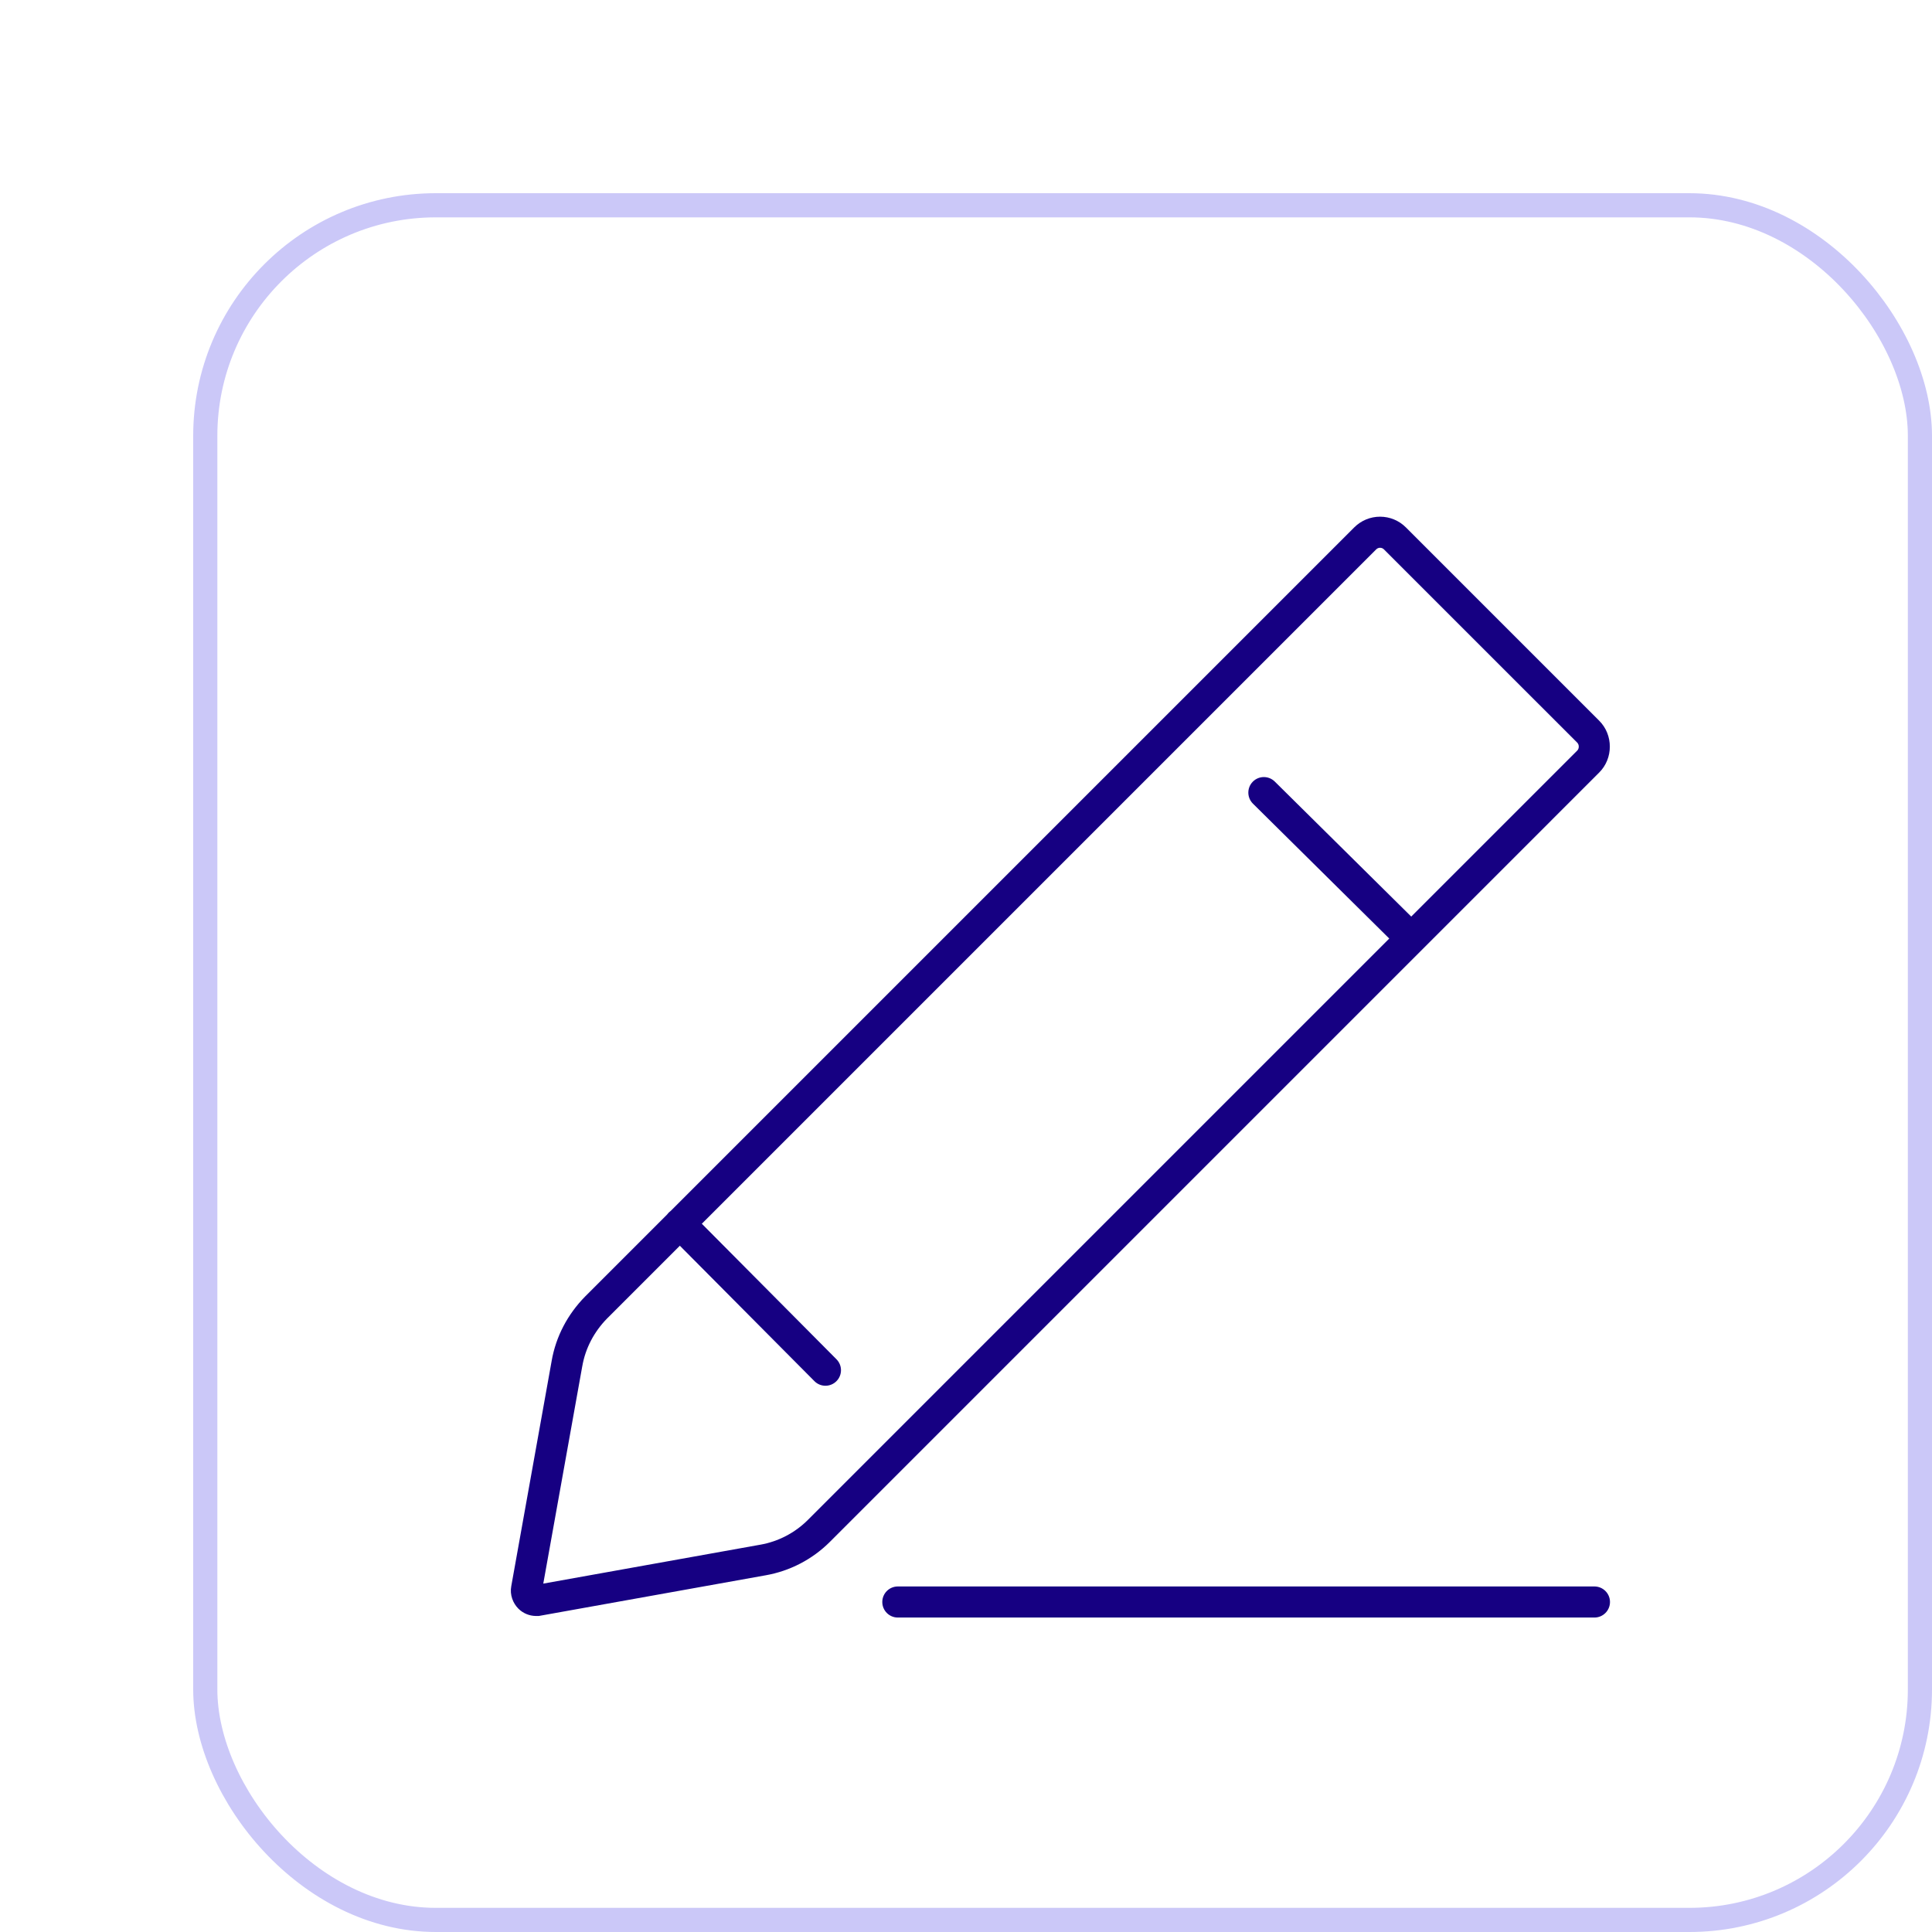
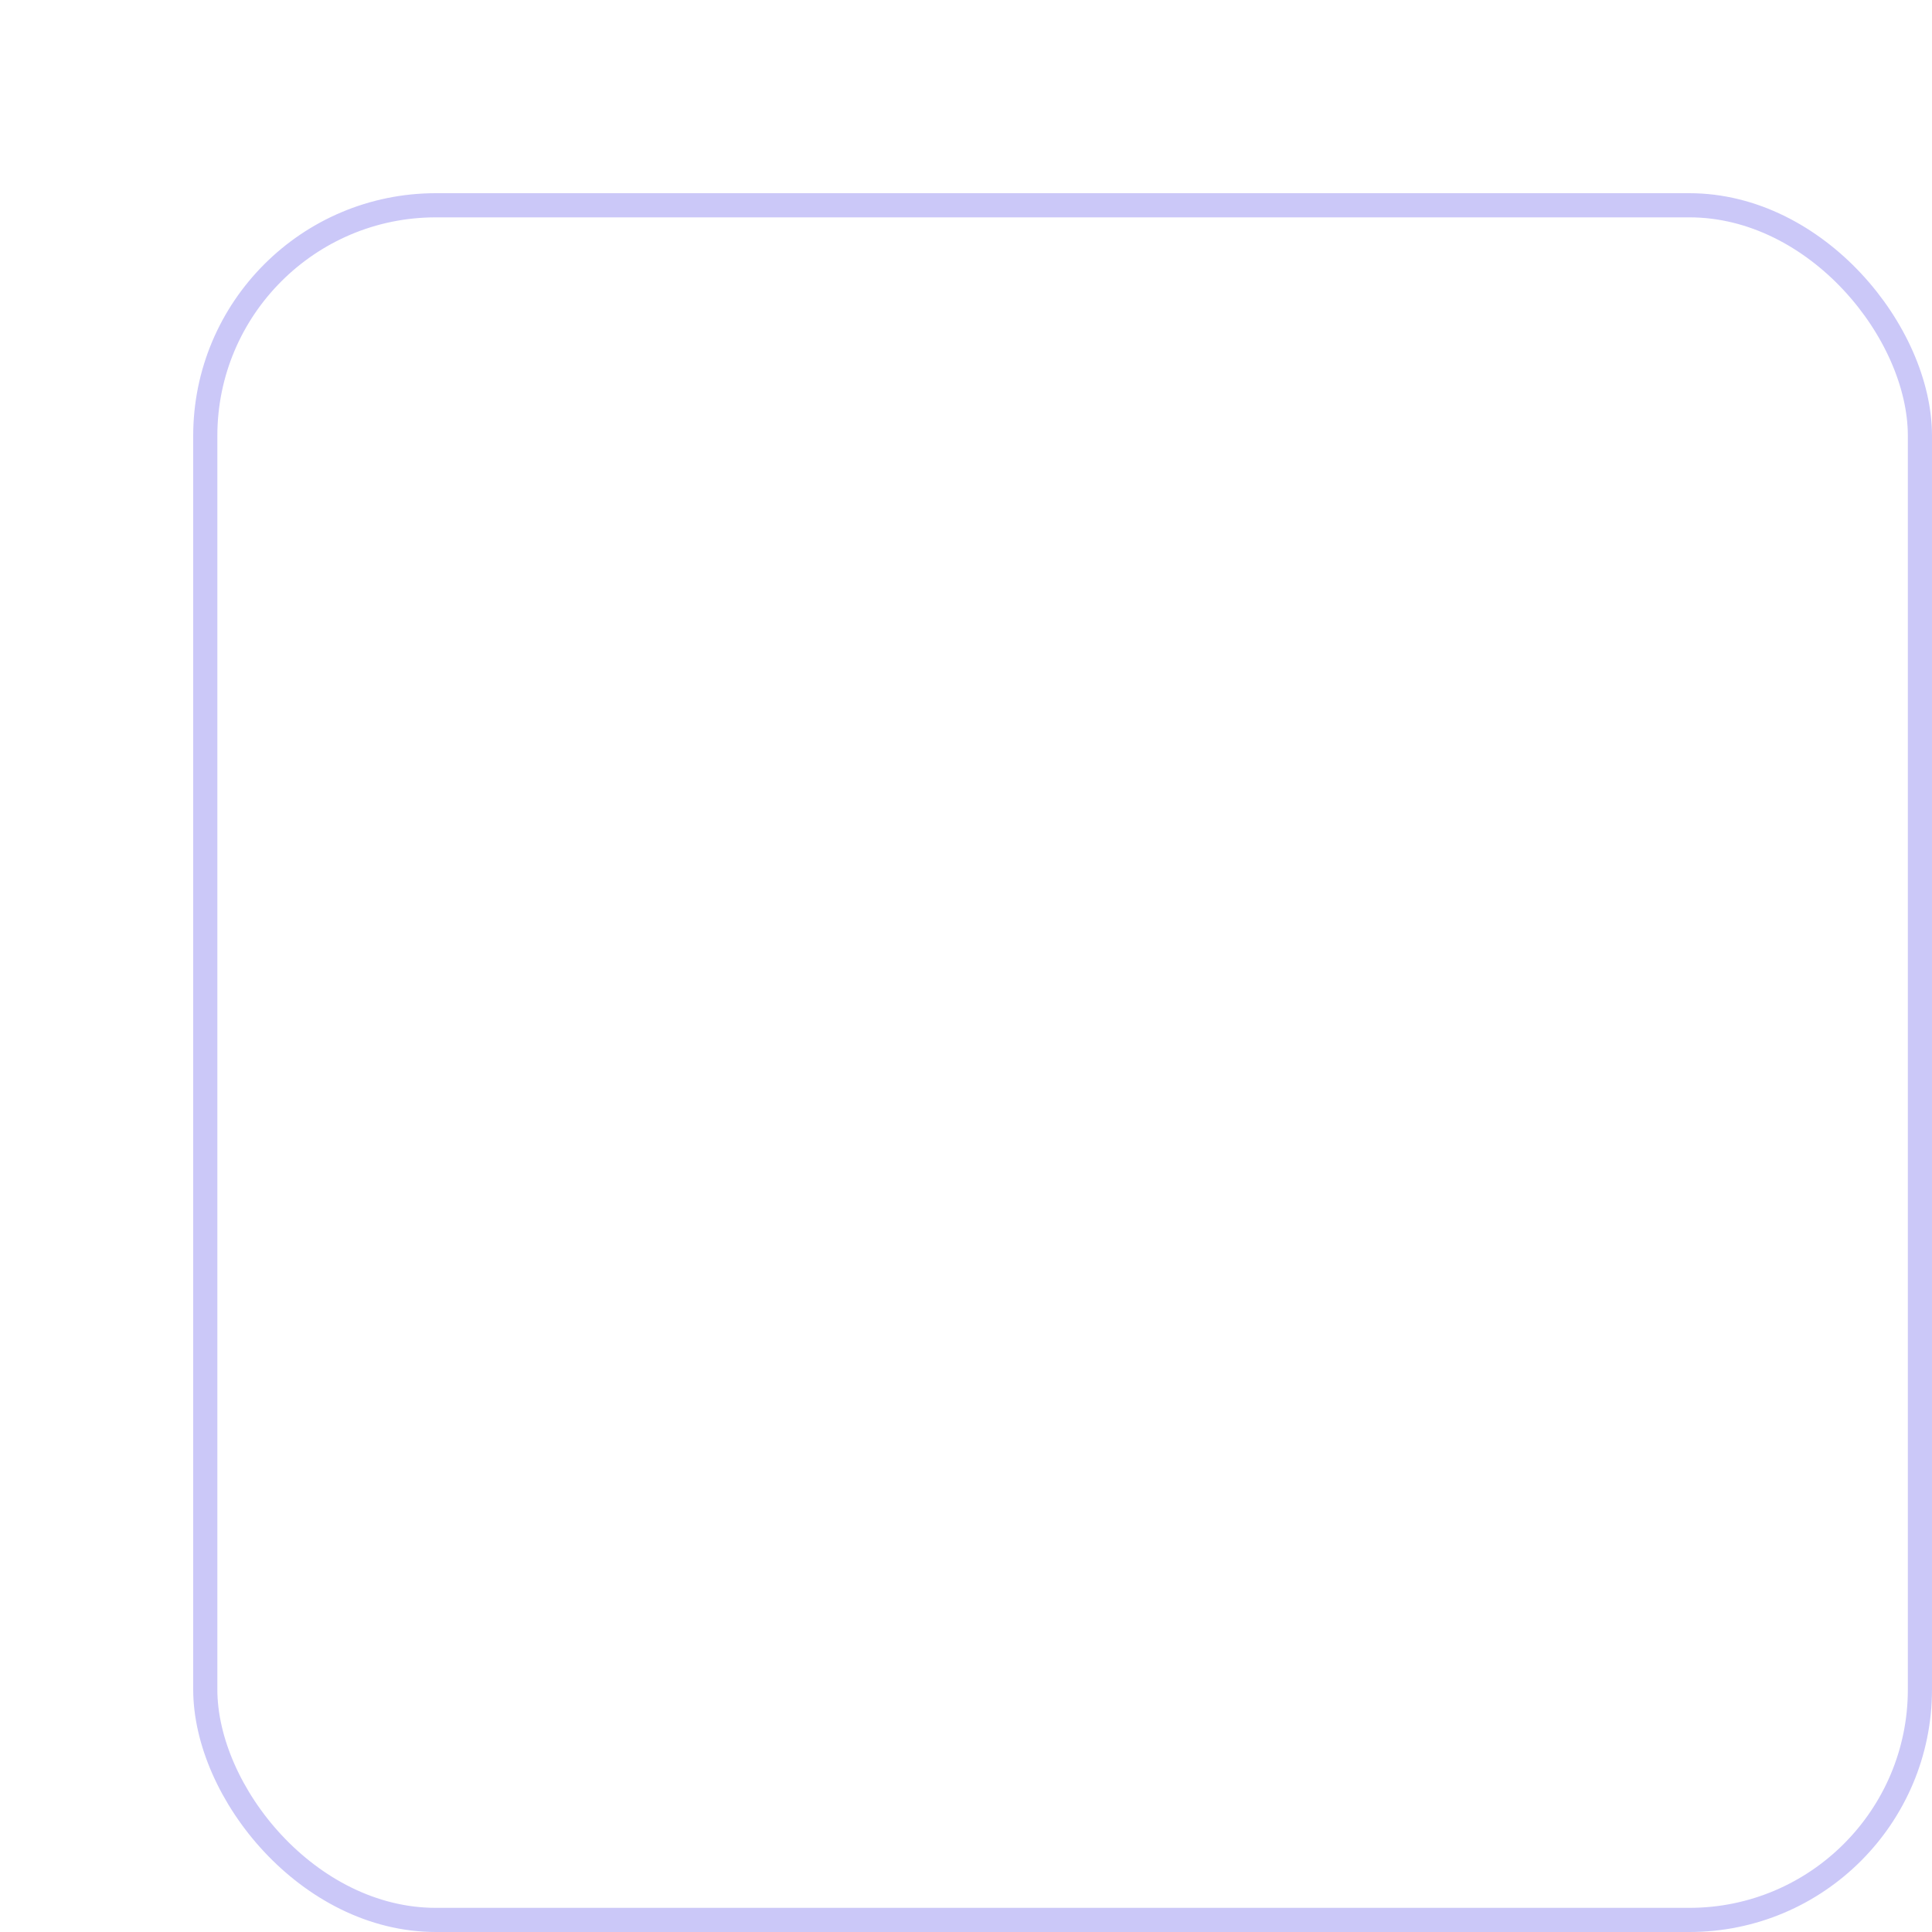
<svg xmlns="http://www.w3.org/2000/svg" width="80" height="80" viewBox="0 0 80 80" fill="none">
  <g filter="url(#filter0_d_410_861)">
-     <rect width="72" height="72" rx="10.046" fill="white" />
    <rect x="0.5" y="0.5" width="71" height="71" rx="9.547" stroke="#CBC8F8" />
-     <rect width="48.558" height="48.558" transform="translate(11.721 11.721)" fill="white" />
    <g clip-path="url(#clip0_410_861)">
      <path fill-rule="evenodd" clip-rule="evenodd" d="M48.983 14.751C49.03 14.704 49.085 14.682 49.145 14.682C49.206 14.682 49.261 14.704 49.308 14.751L57.311 22.753C57.394 22.837 57.394 22.995 57.311 23.079L50.436 29.953L44.786 24.363C44.533 24.113 44.126 24.115 43.876 24.368C43.627 24.62 43.629 25.027 43.881 25.277L49.526 30.863L25.455 54.934C24.918 55.472 24.227 55.833 23.471 55.965L23.468 55.965L14.496 57.574L16.109 48.581L16.11 48.578C16.24 47.826 16.599 47.146 17.142 46.591L17.145 46.589L20.151 43.583L25.724 49.191C25.974 49.443 26.381 49.444 26.633 49.194C26.885 48.944 26.887 48.536 26.636 48.284L21.061 42.673L48.983 14.751ZM19.774 42.14L48.073 13.841C48.36 13.554 48.742 13.395 49.145 13.395C49.549 13.395 49.931 13.554 50.218 13.841L58.22 21.844C58.806 22.429 58.806 23.403 58.22 23.988L26.365 55.844C25.642 56.567 24.712 57.054 23.693 57.232L23.691 57.232L14.311 58.914L14.176 58.914C13.922 58.908 13.663 58.809 13.464 58.61C13.243 58.389 13.101 58.039 13.171 57.677L14.842 48.357L14.842 48.355C15.02 47.333 15.509 46.419 16.226 45.688L16.23 45.684L19.62 42.294C19.642 42.264 19.666 42.235 19.692 42.209C19.718 42.183 19.746 42.16 19.774 42.14ZM29.177 57.692C28.822 57.692 28.534 57.98 28.534 58.335C28.534 58.691 28.822 58.979 29.177 58.979H58.022C58.377 58.979 58.666 58.691 58.666 58.335C58.666 57.98 58.377 57.692 58.022 57.692H29.177Z" fill="#160082" />
    </g>
  </g>
  <defs>
    <filter id="filter0_d_410_861" x="0" y="0" width="80" height="80" filterUnits="userSpaceOnUse" color-interpolation-filters="sRGB">
      <feFlood flood-opacity="0" result="BackgroundImageFix" />
      <feColorMatrix in="SourceAlpha" type="matrix" values="0 0 0 0 0 0 0 0 0 0 0 0 0 0 0 0 0 0 127 0" result="hardAlpha" />
      <feOffset dx="8" dy="8" />
      <feComposite in2="hardAlpha" operator="out" />
      <feColorMatrix type="matrix" values="0 0 0 0 0.886 0 0 0 0 0.886 0 0 0 0 1 0 0 0 1 0" />
      <feBlend mode="normal" in2="BackgroundImageFix" result="effect1_dropShadow_410_861" />
      <feBlend mode="normal" in="SourceGraphic" in2="effect1_dropShadow_410_861" result="shape" />
    </filter>
    <clipPath id="clip0_410_861">
-       <rect width="45.519" height="45.583" fill="white" transform="translate(13.146 13.395)" />
-     </clipPath>
+       </clipPath>
  </defs>
</svg>